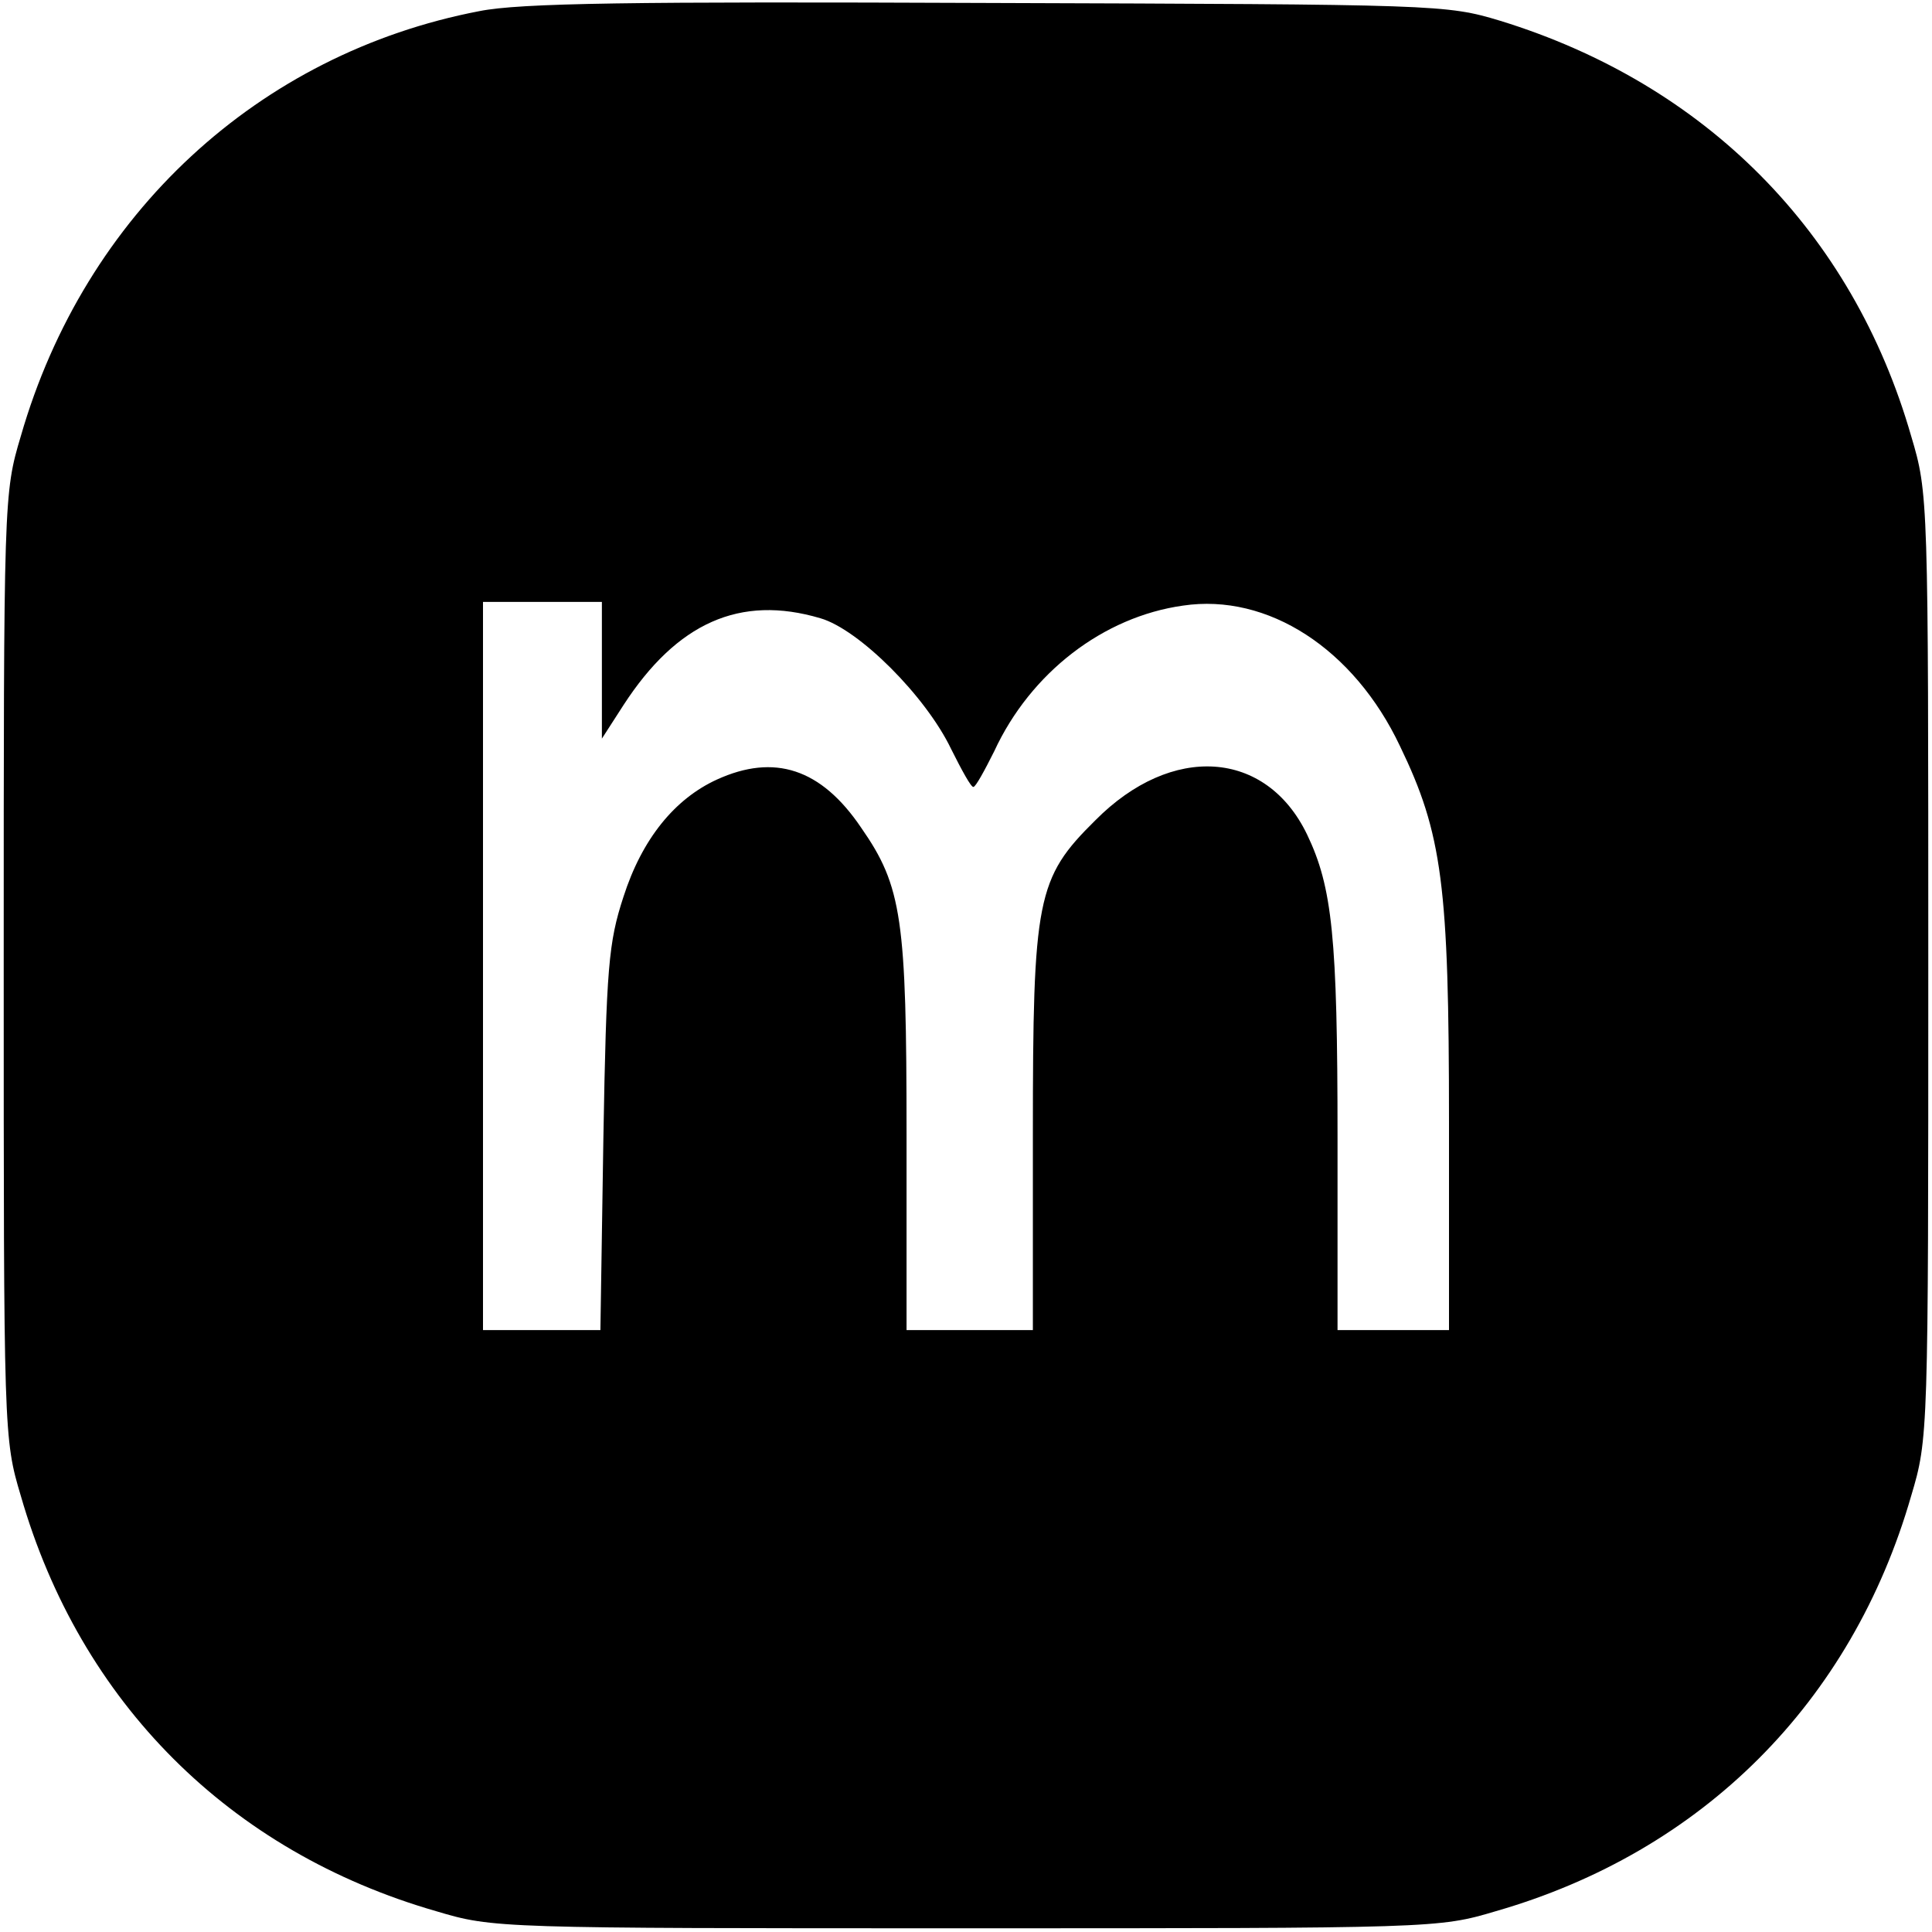
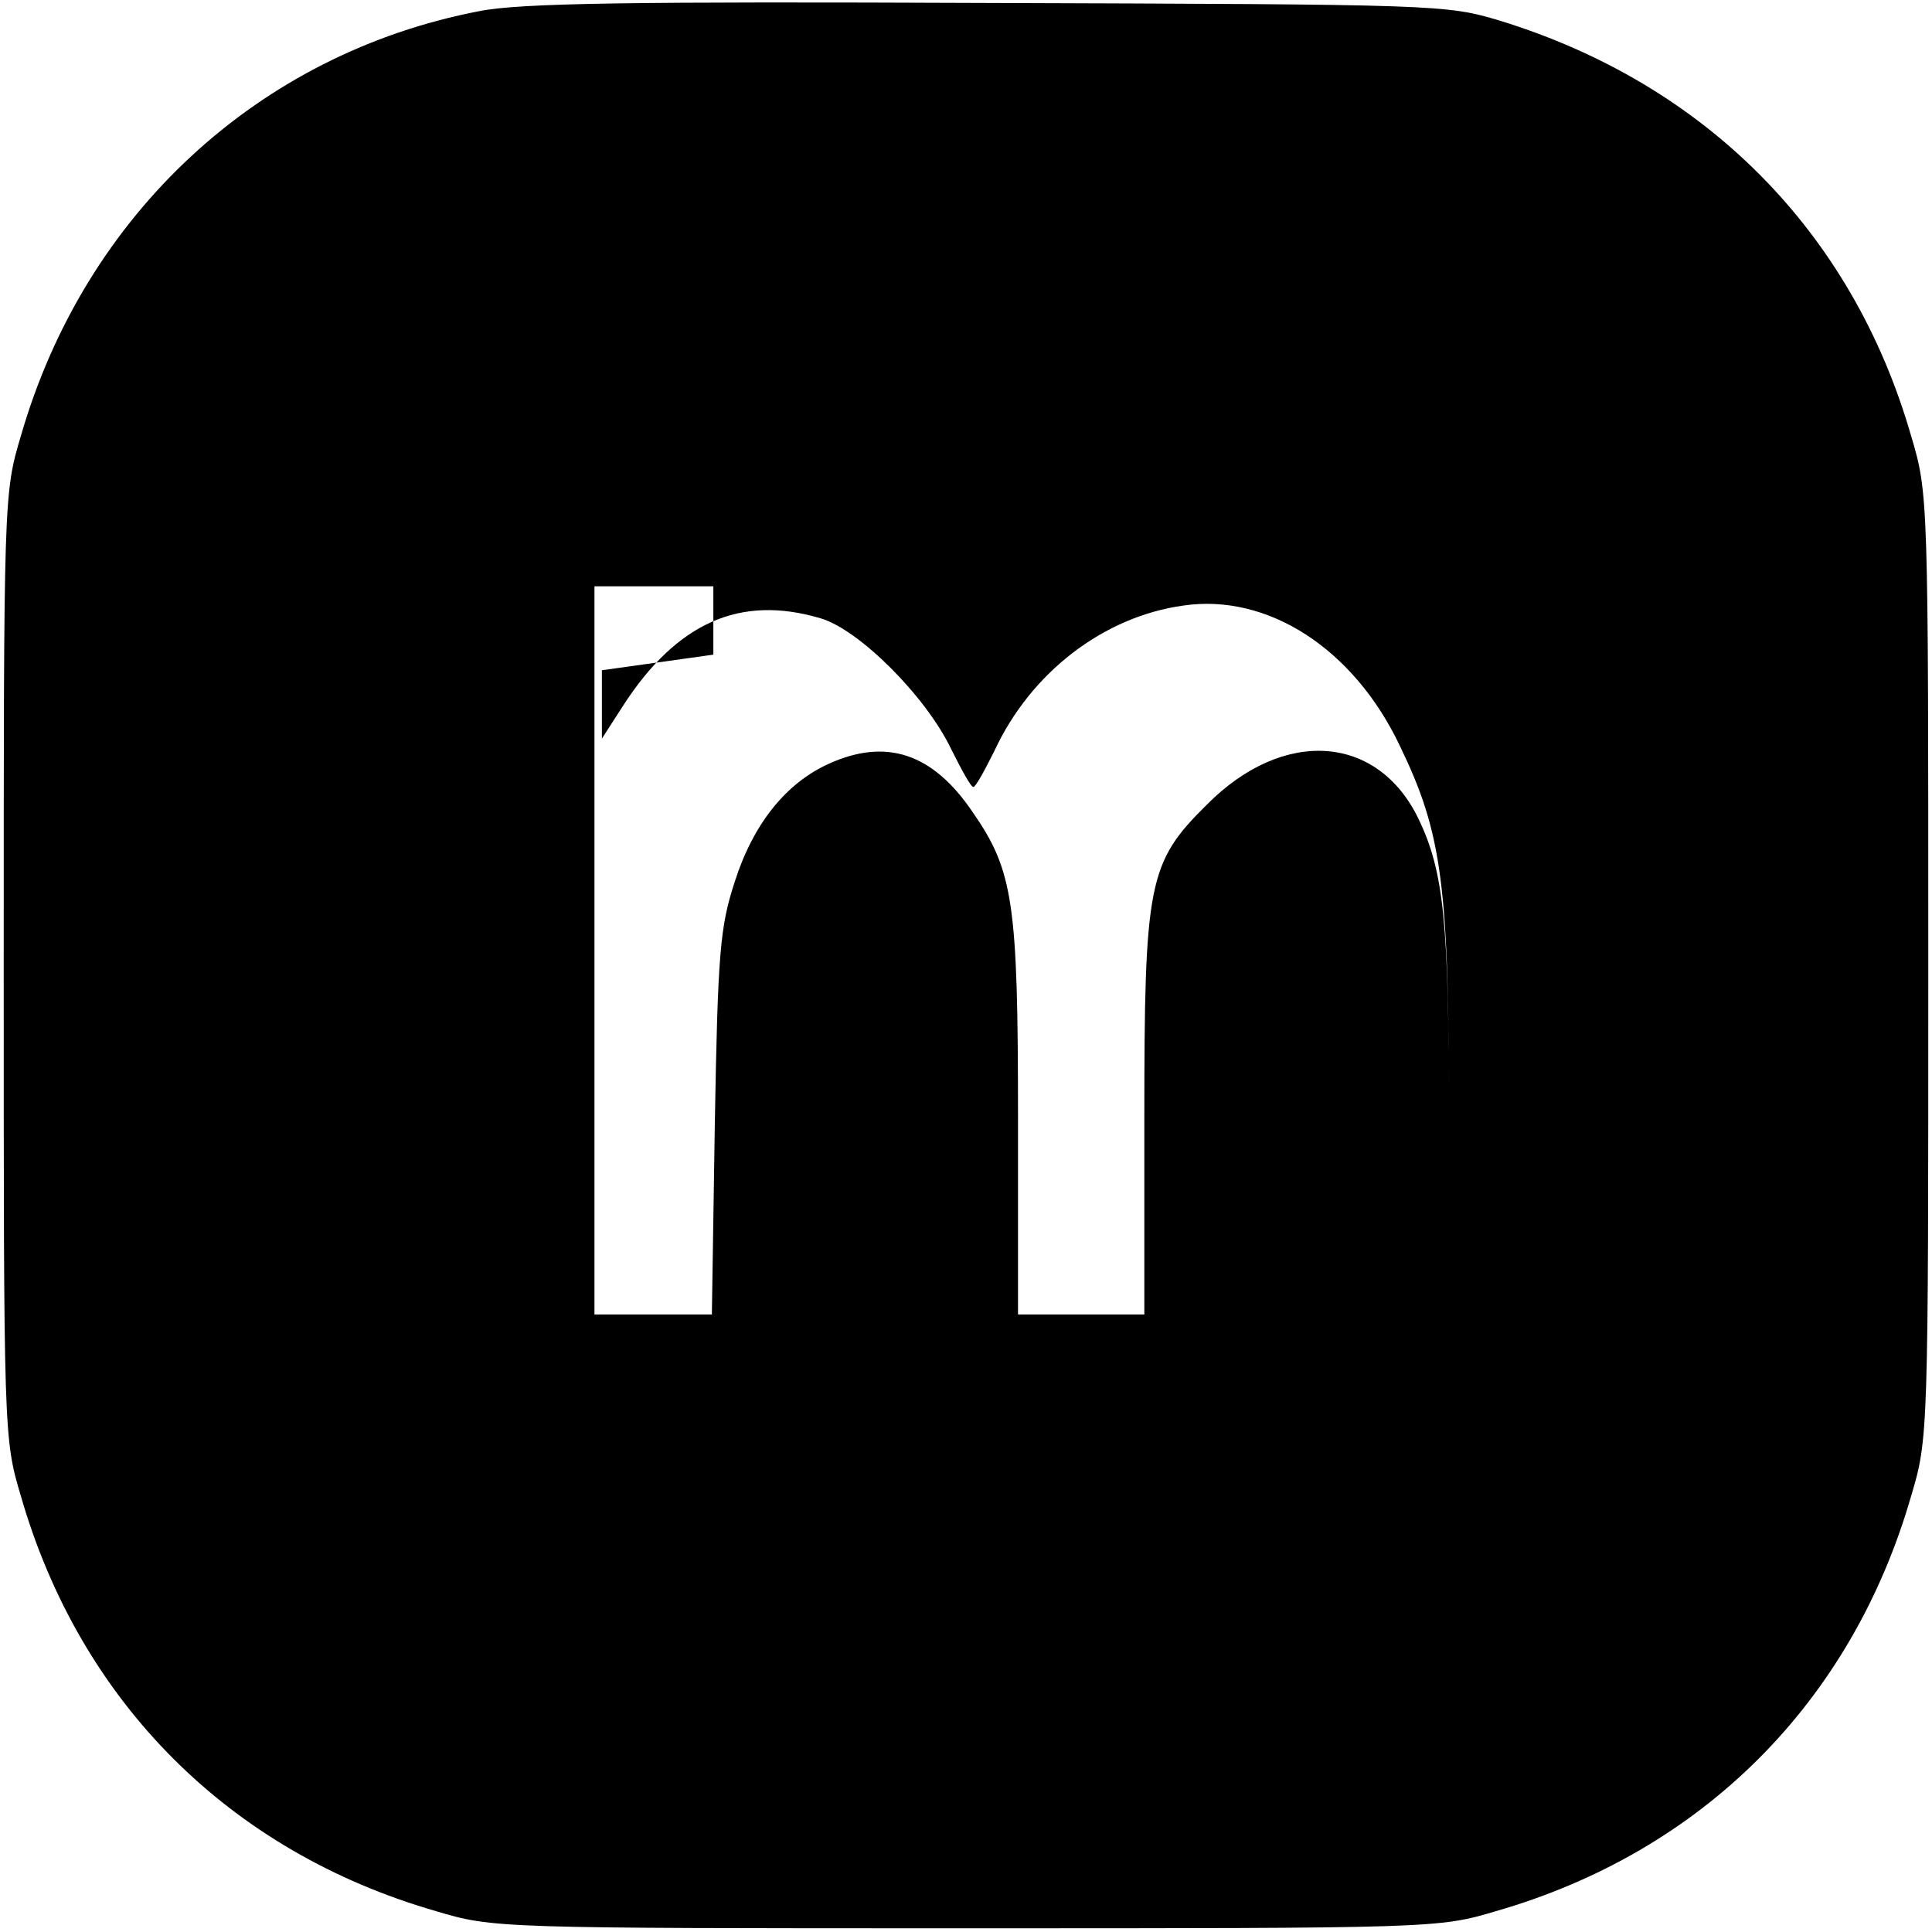
<svg xmlns="http://www.w3.org/2000/svg" version="1.0" width="260pt" height="260pt" viewBox="0 0 260 260" preserveAspectRatio="xMidYMid meet">
  <g transform="translate(0,260) scale(0.1,-0.1)" fill="#000000" stroke="none">
-     <path d="M645 2585 c-297 -57 -531 -273 -617 -572 -23 -77 -23 -83 -23 -713 0 -630 0 -636 23 -713 80 -278 281 -479 559 -559 77 -23 83 -23 713 -23 630 0 636 0 713 23 278 80 479 281 559 559 23 77 23 83 23 713 0 630 0 636 -23 713 -79 275 -277 474 -553 559 -73 22 -83 22 -689 24 -481 2 -630 0 -685 -11z m165 -887 l0 -92 29 45 c72 111 157 149 265 117 52 -15 142 -105 176 -176 14 -28 27 -52 30 -51 3 0 15 22 28 48 49 106 147 181 254 196 114 17 230 -58 292 -189 57 -118 66 -187 66 -506 l0 -280 -75 0 -75 0 0 259 c0 270 -7 337 -41 408 -55 114 -182 123 -285 19 -79 -78 -84 -105 -84 -423 l0 -263 -85 0 -85 0 0 263 c0 290 -6 334 -61 413 -54 80 -117 100 -194 65 -57 -26 -101 -80 -126 -158 -20 -61 -23 -95 -27 -325 l-4 -258 -79 0 -79 0 0 490 0 490 80 0 80 0 0 -92z" />
+     <path d="M645 2585 c-297 -57 -531 -273 -617 -572 -23 -77 -23 -83 -23 -713 0 -630 0 -636 23 -713 80 -278 281 -479 559 -559 77 -23 83 -23 713 -23 630 0 636 0 713 23 278 80 479 281 559 559 23 77 23 83 23 713 0 630 0 636 -23 713 -79 275 -277 474 -553 559 -73 22 -83 22 -689 24 -481 2 -630 0 -685 -11z m165 -887 l0 -92 29 45 c72 111 157 149 265 117 52 -15 142 -105 176 -176 14 -28 27 -52 30 -51 3 0 15 22 28 48 49 106 147 181 254 196 114 17 230 -58 292 -189 57 -118 66 -187 66 -506 c0 270 -7 337 -41 408 -55 114 -182 123 -285 19 -79 -78 -84 -105 -84 -423 l0 -263 -85 0 -85 0 0 263 c0 290 -6 334 -61 413 -54 80 -117 100 -194 65 -57 -26 -101 -80 -126 -158 -20 -61 -23 -95 -27 -325 l-4 -258 -79 0 -79 0 0 490 0 490 80 0 80 0 0 -92z" />
  </g>
</svg>